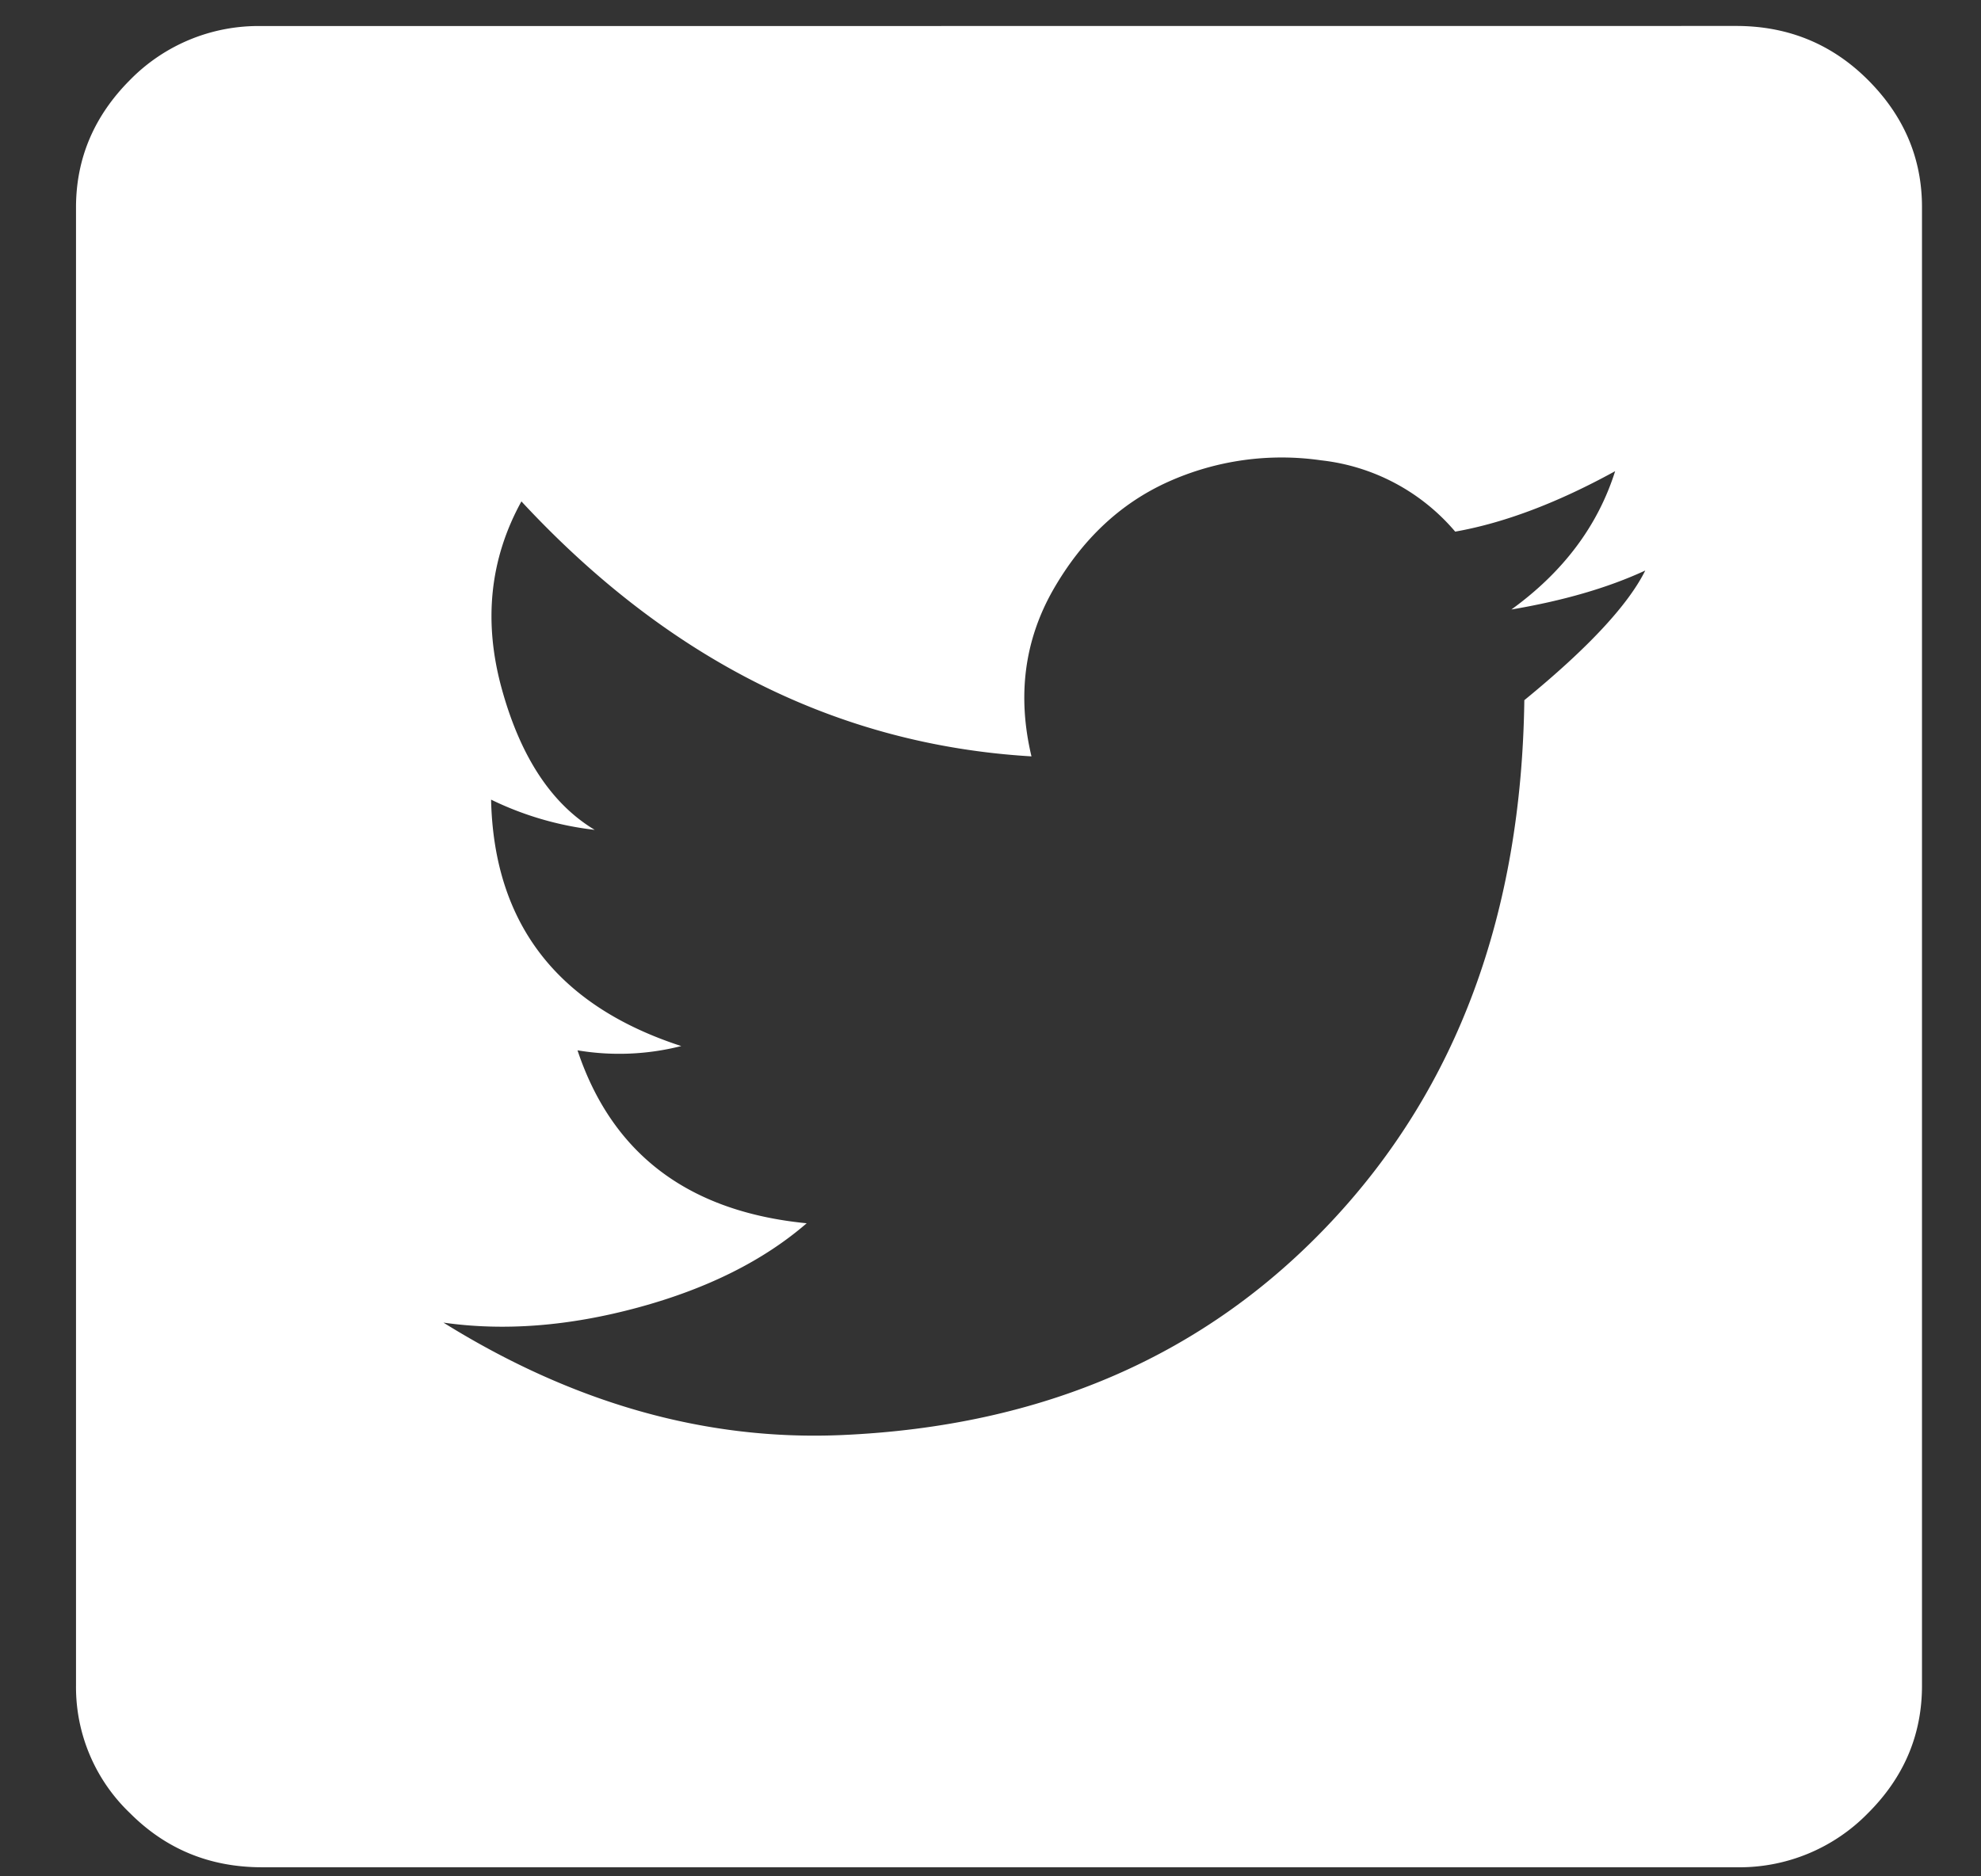
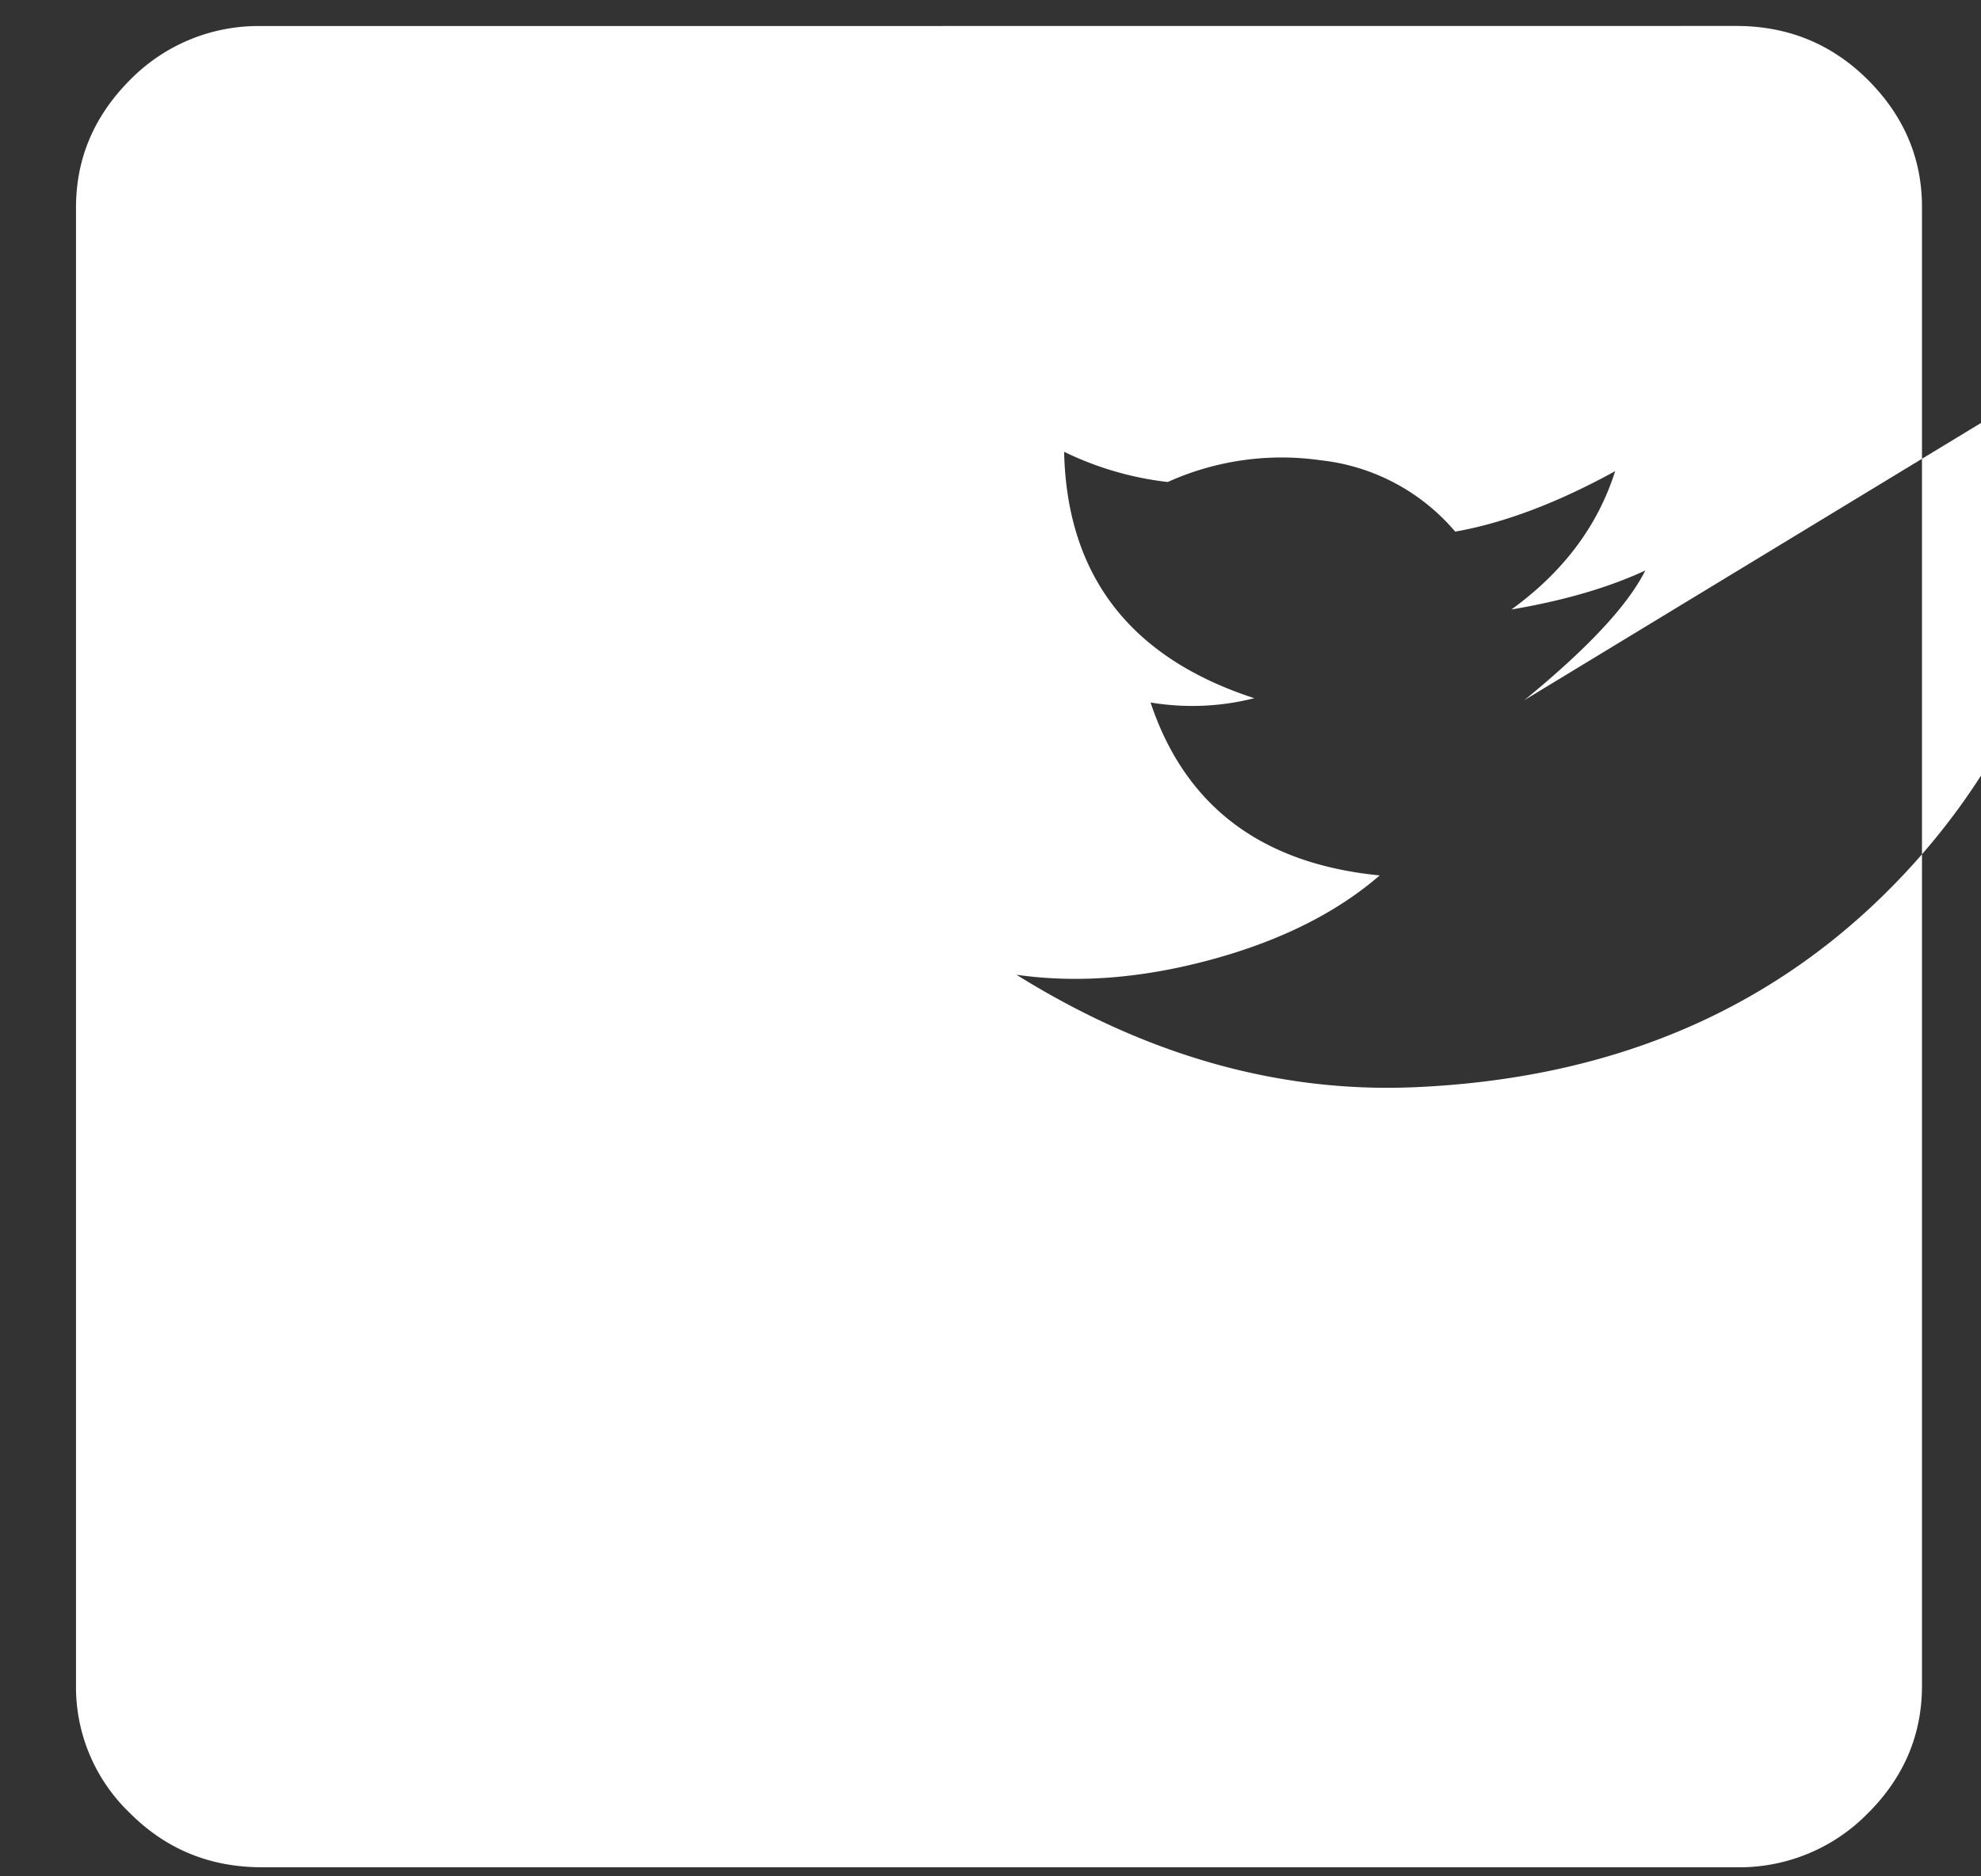
<svg xmlns="http://www.w3.org/2000/svg" width="19" height="18" viewBox="0 0 19 18">
  <rect x="0" y="0" width="19" height="18" fill="#333333" stroke="none" />
  <g>
    <g>
-       <path fill="#fff" d="M16.652.249c.497 0 .919.173 1.264.518.346.346.519.754.518 1.223v14.181c0 .47-.172.878-.518 1.223a1.723 1.723 0 0 1-1.264.519H2.512c-.498 0-.92-.173-1.265-.519a1.671 1.671 0 0 1-.518-1.223V1.991c0-.47.173-.878.518-1.224A1.723 1.723 0 0 1 2.512.25zM14.62 6.717c.608-.497.995-.912 1.16-1.244-.358.166-.787.29-1.284.374.497-.36.829-.802.995-1.327-.553.304-1.065.497-1.534.58a1.97 1.97 0 0 0-1.286-.684 2.653 2.653 0 0 0-1.471.208c-.457.207-.823.552-1.1 1.036-.275.484-.345 1.016-.207 1.596-1.852-.11-3.482-.926-4.892-2.446-.304.553-.367 1.154-.187 1.803.18.65.477 1.1.89 1.348a3.06 3.06 0 0 1-.994-.29c.027 1.189.635 1.977 1.824 2.364a2.418 2.418 0 0 1-.995.041c.332.995 1.064 1.548 2.198 1.659-.415.359-.954.628-1.617.808-.664.18-1.286.228-1.867.145 1.244.774 2.516 1.134 3.815 1.079 1.935-.083 3.504-.767 4.706-2.053 1.203-1.285 1.818-2.95 1.846-4.997z" />
+       <path fill="#fff" d="M16.652.249c.497 0 .919.173 1.264.518.346.346.519.754.518 1.223v14.181c0 .47-.172.878-.518 1.223a1.723 1.723 0 0 1-1.264.519H2.512c-.498 0-.92-.173-1.265-.519a1.671 1.671 0 0 1-.518-1.223V1.991c0-.47.173-.878.518-1.224A1.723 1.723 0 0 1 2.512.25zM14.62 6.717c.608-.497.995-.912 1.16-1.244-.358.166-.787.29-1.284.374.497-.36.829-.802.995-1.327-.553.304-1.065.497-1.534.58a1.97 1.97 0 0 0-1.286-.684 2.653 2.653 0 0 0-1.471.208a3.06 3.06 0 0 1-.994-.29c.027 1.189.635 1.977 1.824 2.364a2.418 2.418 0 0 1-.995.041c.332.995 1.064 1.548 2.198 1.659-.415.359-.954.628-1.617.808-.664.18-1.286.228-1.867.145 1.244.774 2.516 1.134 3.815 1.079 1.935-.083 3.504-.767 4.706-2.053 1.203-1.285 1.818-2.95 1.846-4.997z" />
    </g>
  </g>
</svg>